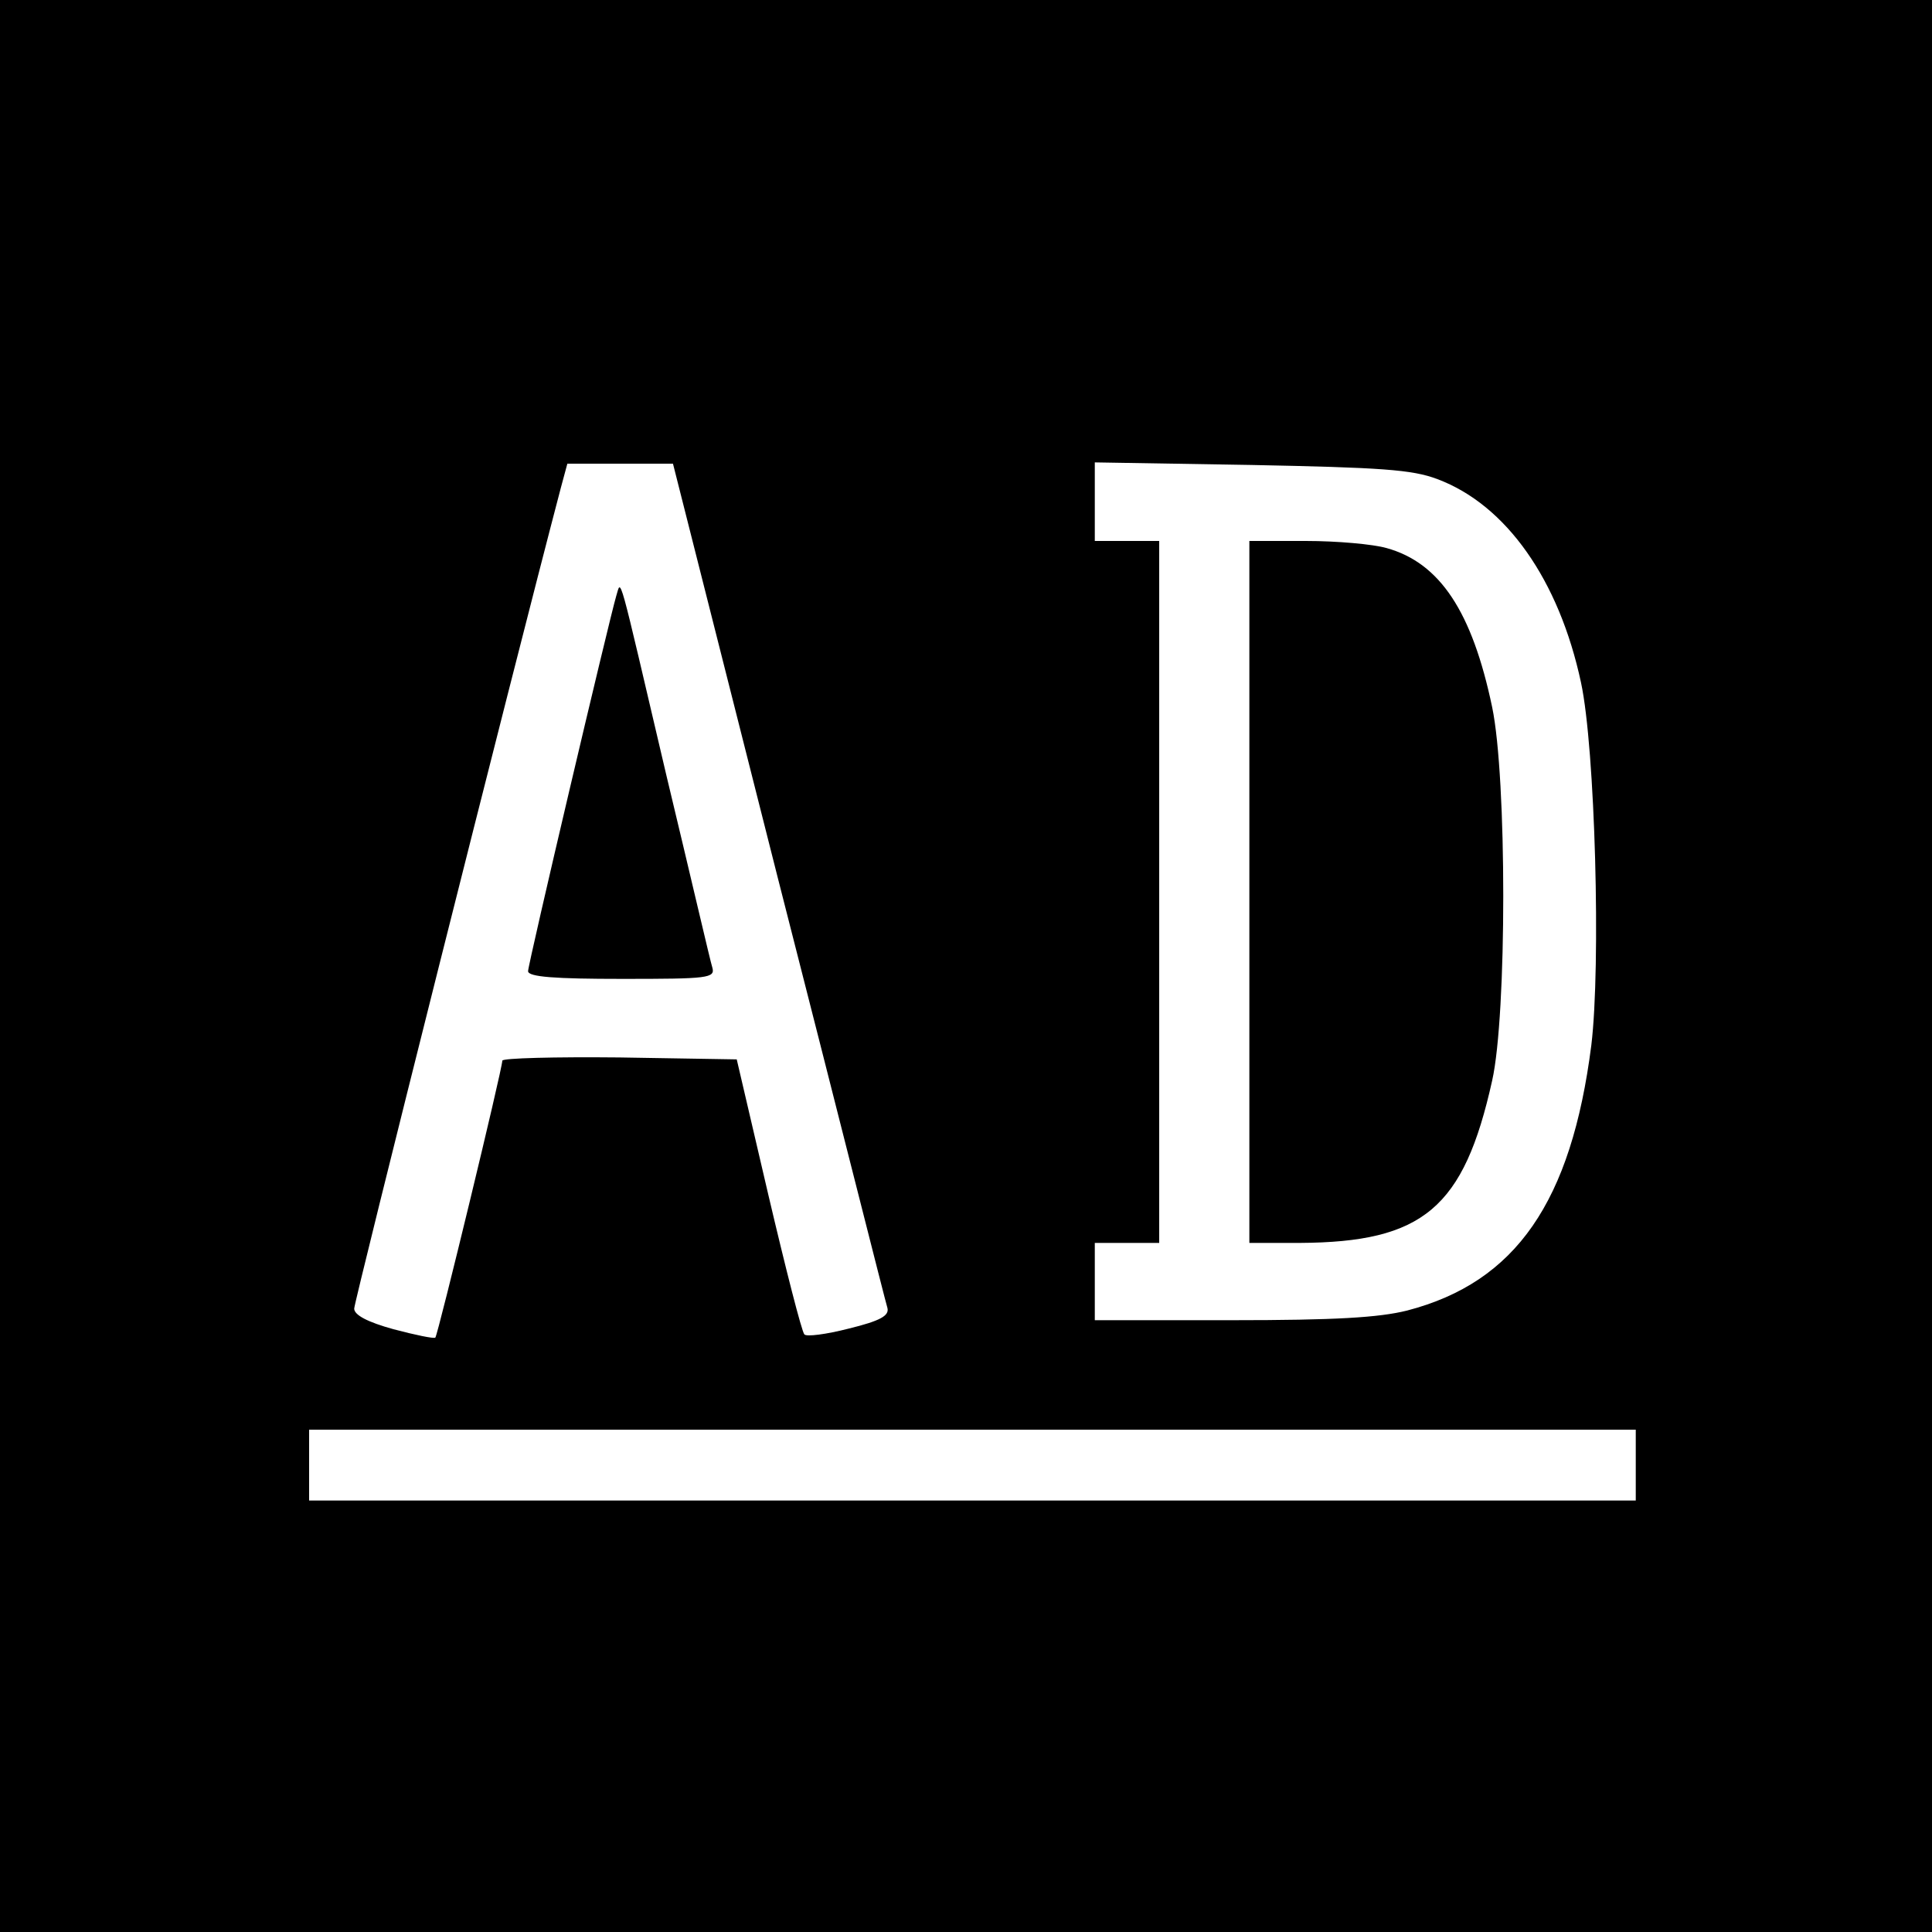
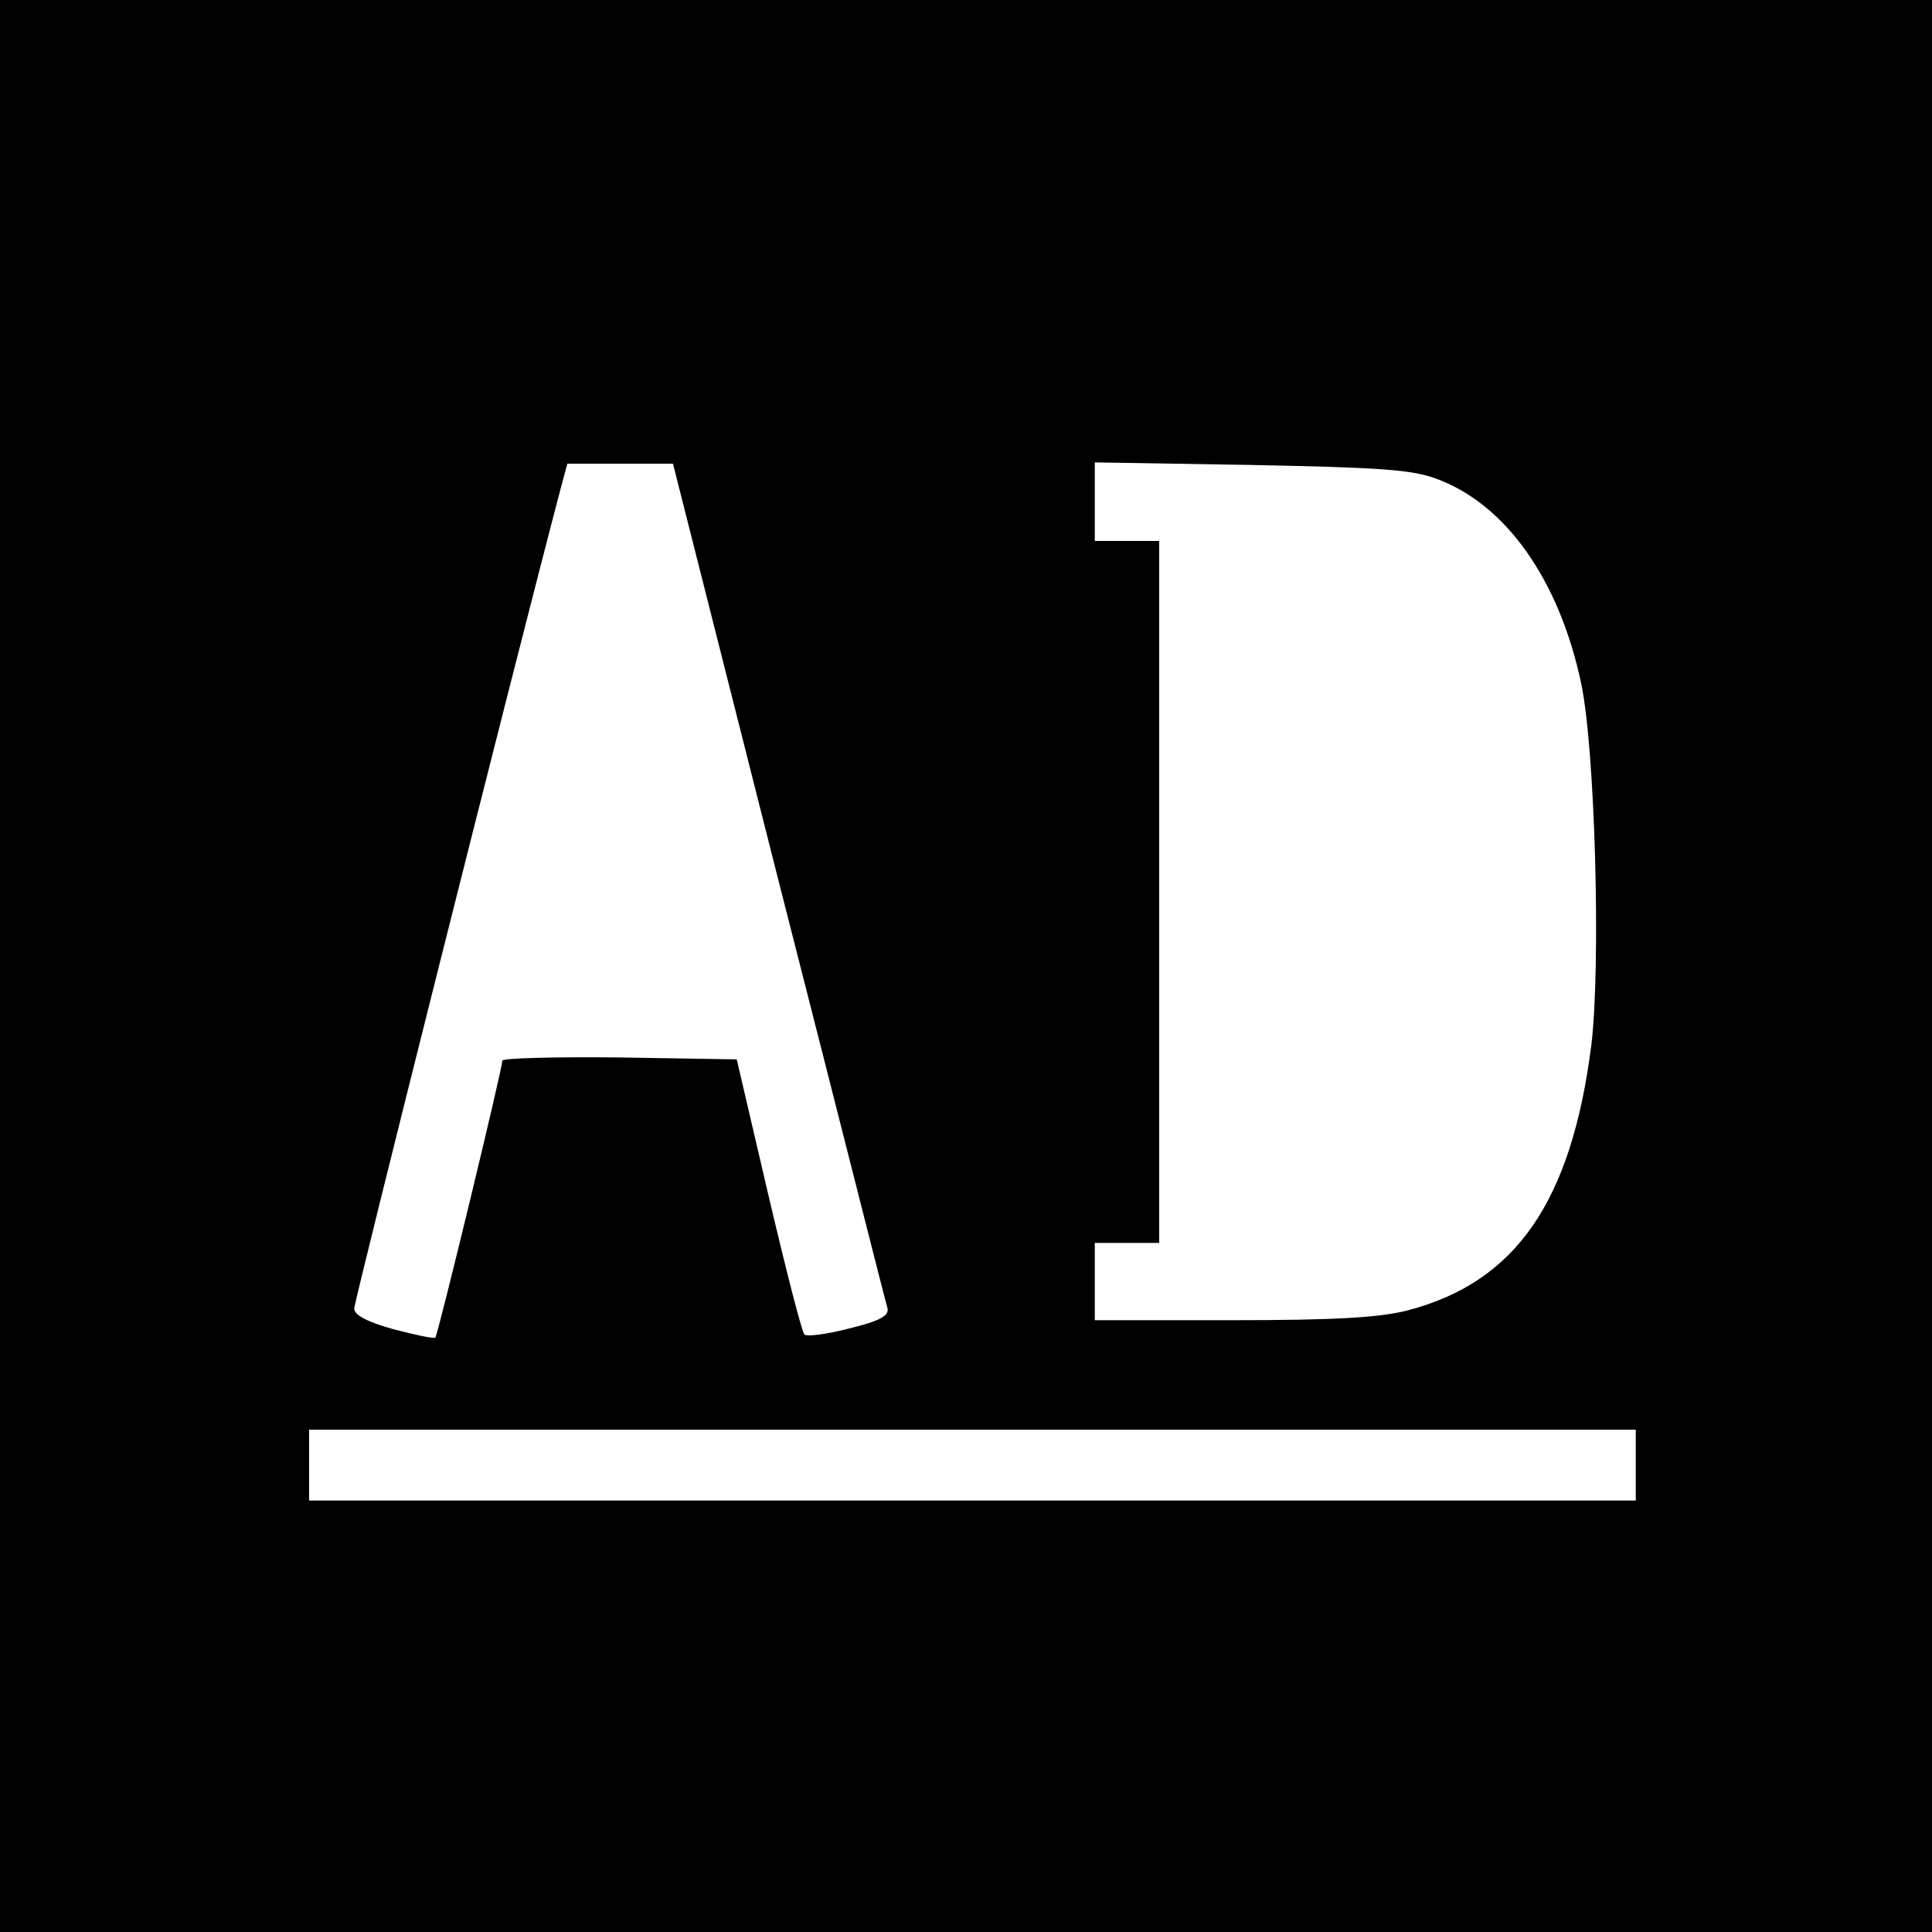
<svg xmlns="http://www.w3.org/2000/svg" version="1.0" width="300pt" height="300pt" viewBox="0 0 300 300" preserveAspectRatio="xMidYMid meet">
  <g transform="translate(0,300) scale(0.1,-0.1)" fill="#000000" stroke="none">
    <path d="M0 1500 l0 -1500 1500 0 1500 0 0 1500 0 1500 -1500 0 -1500 0 0 -1500z m1209 132 c91 -356 166 -654 169 -663 3 -12 -11 -20 -60 -32 -35 -9 -66 -13 -69 -9 -4 4 -29 102 -56 217 l-49 210 -182 3 c-100 1 -182 -1 -182 -5 0 -13 -100 -426 -104 -430 -2 -2 -31 4 -65 13 -40 11 -61 22 -61 32 0 11 244 982 321 1275 l10 37 82 0 82 0 164 -648z m1023 624 c107 -40 189 -157 223 -316 22 -102 31 -439 16 -563 -31 -243 -117 -368 -286 -412 -44 -11 -112 -15 -272 -15 l-213 0 0 60 0 60 50 0 50 0 0 545 0 545 -50 0 -50 0 0 61 0 61 243 -4 c200 -4 250 -7 289 -22z m308 -1531 l0 -55 -1030 0 -1030 0 0 55 0 55 1030 0 1030 0 0 -55z" />
-     <path d="M957 2075 c-11 -37 -137 -572 -137 -583 0 -9 42 -12 146 -12 134 0 145 1 140 18 -3 9 -34 143 -71 297 -77 328 -70 305 -78 280z" />
-     <path d="M1940 1615 l0 -545 78 0 c192 1 255 54 299 252 23 102 23 470 0 580 -31 148 -81 224 -164 247 -21 6 -77 11 -125 11 l-88 0 0 -545z" />
  </g>
</svg>